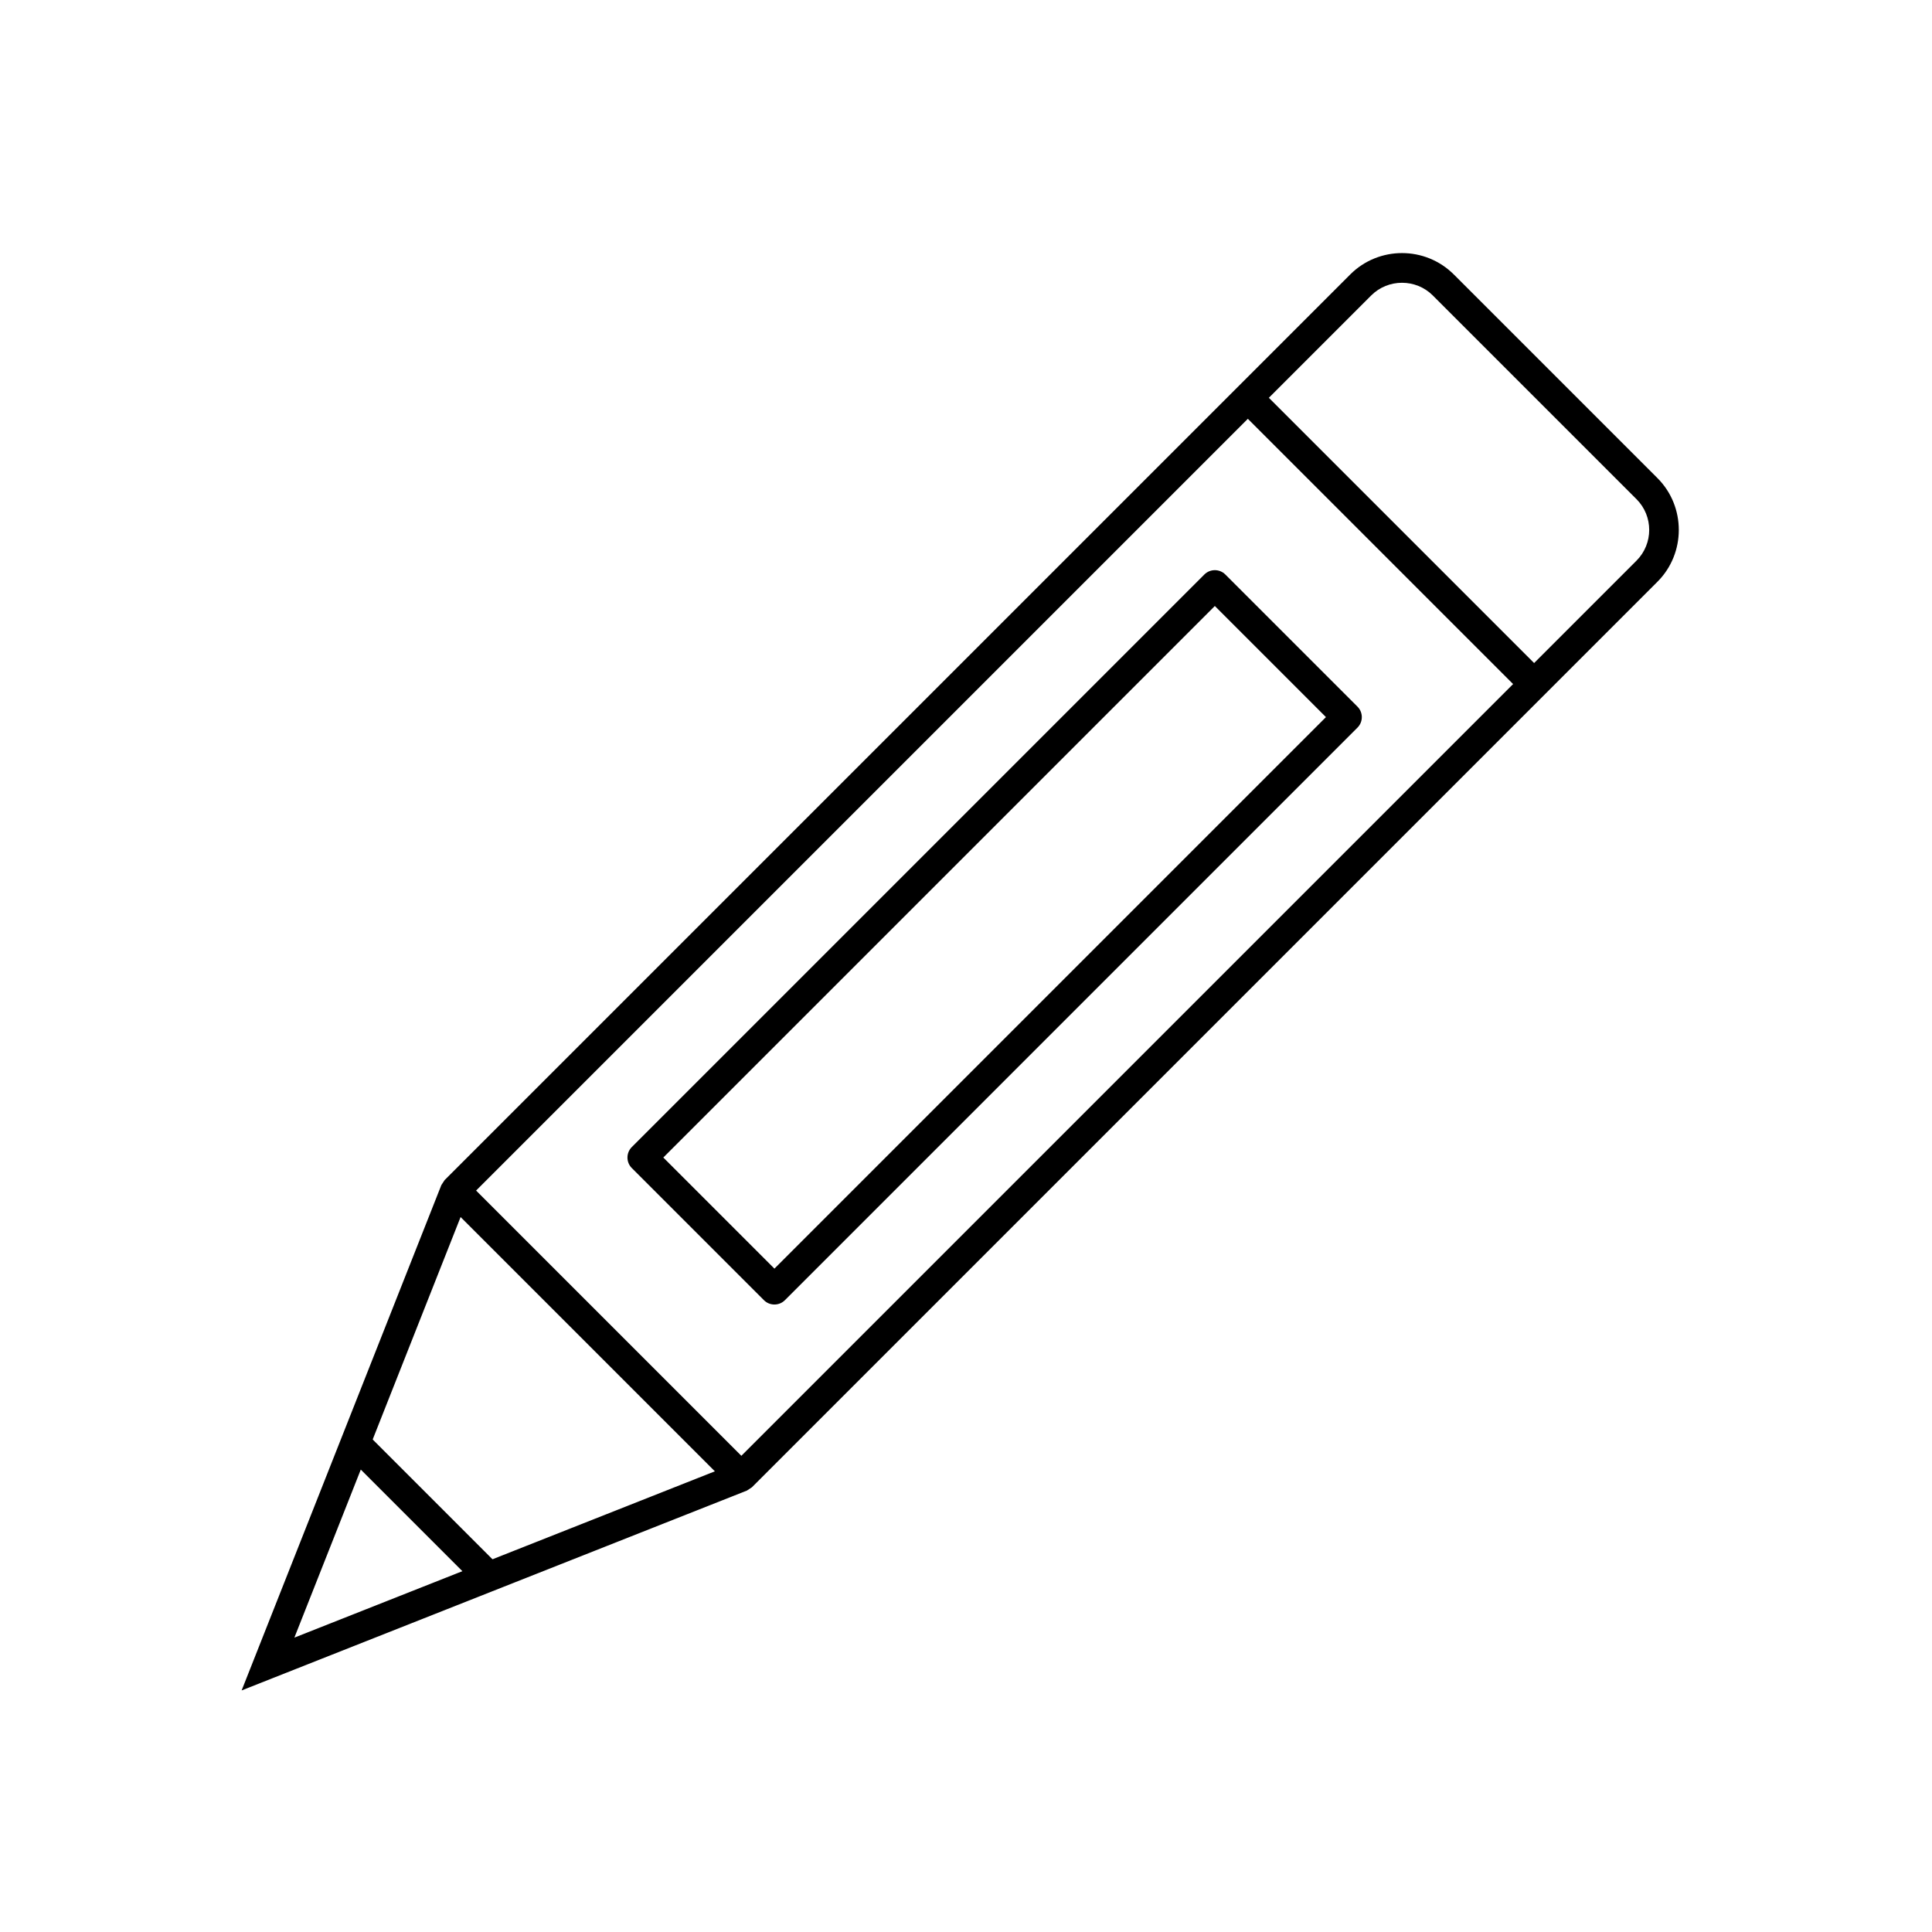
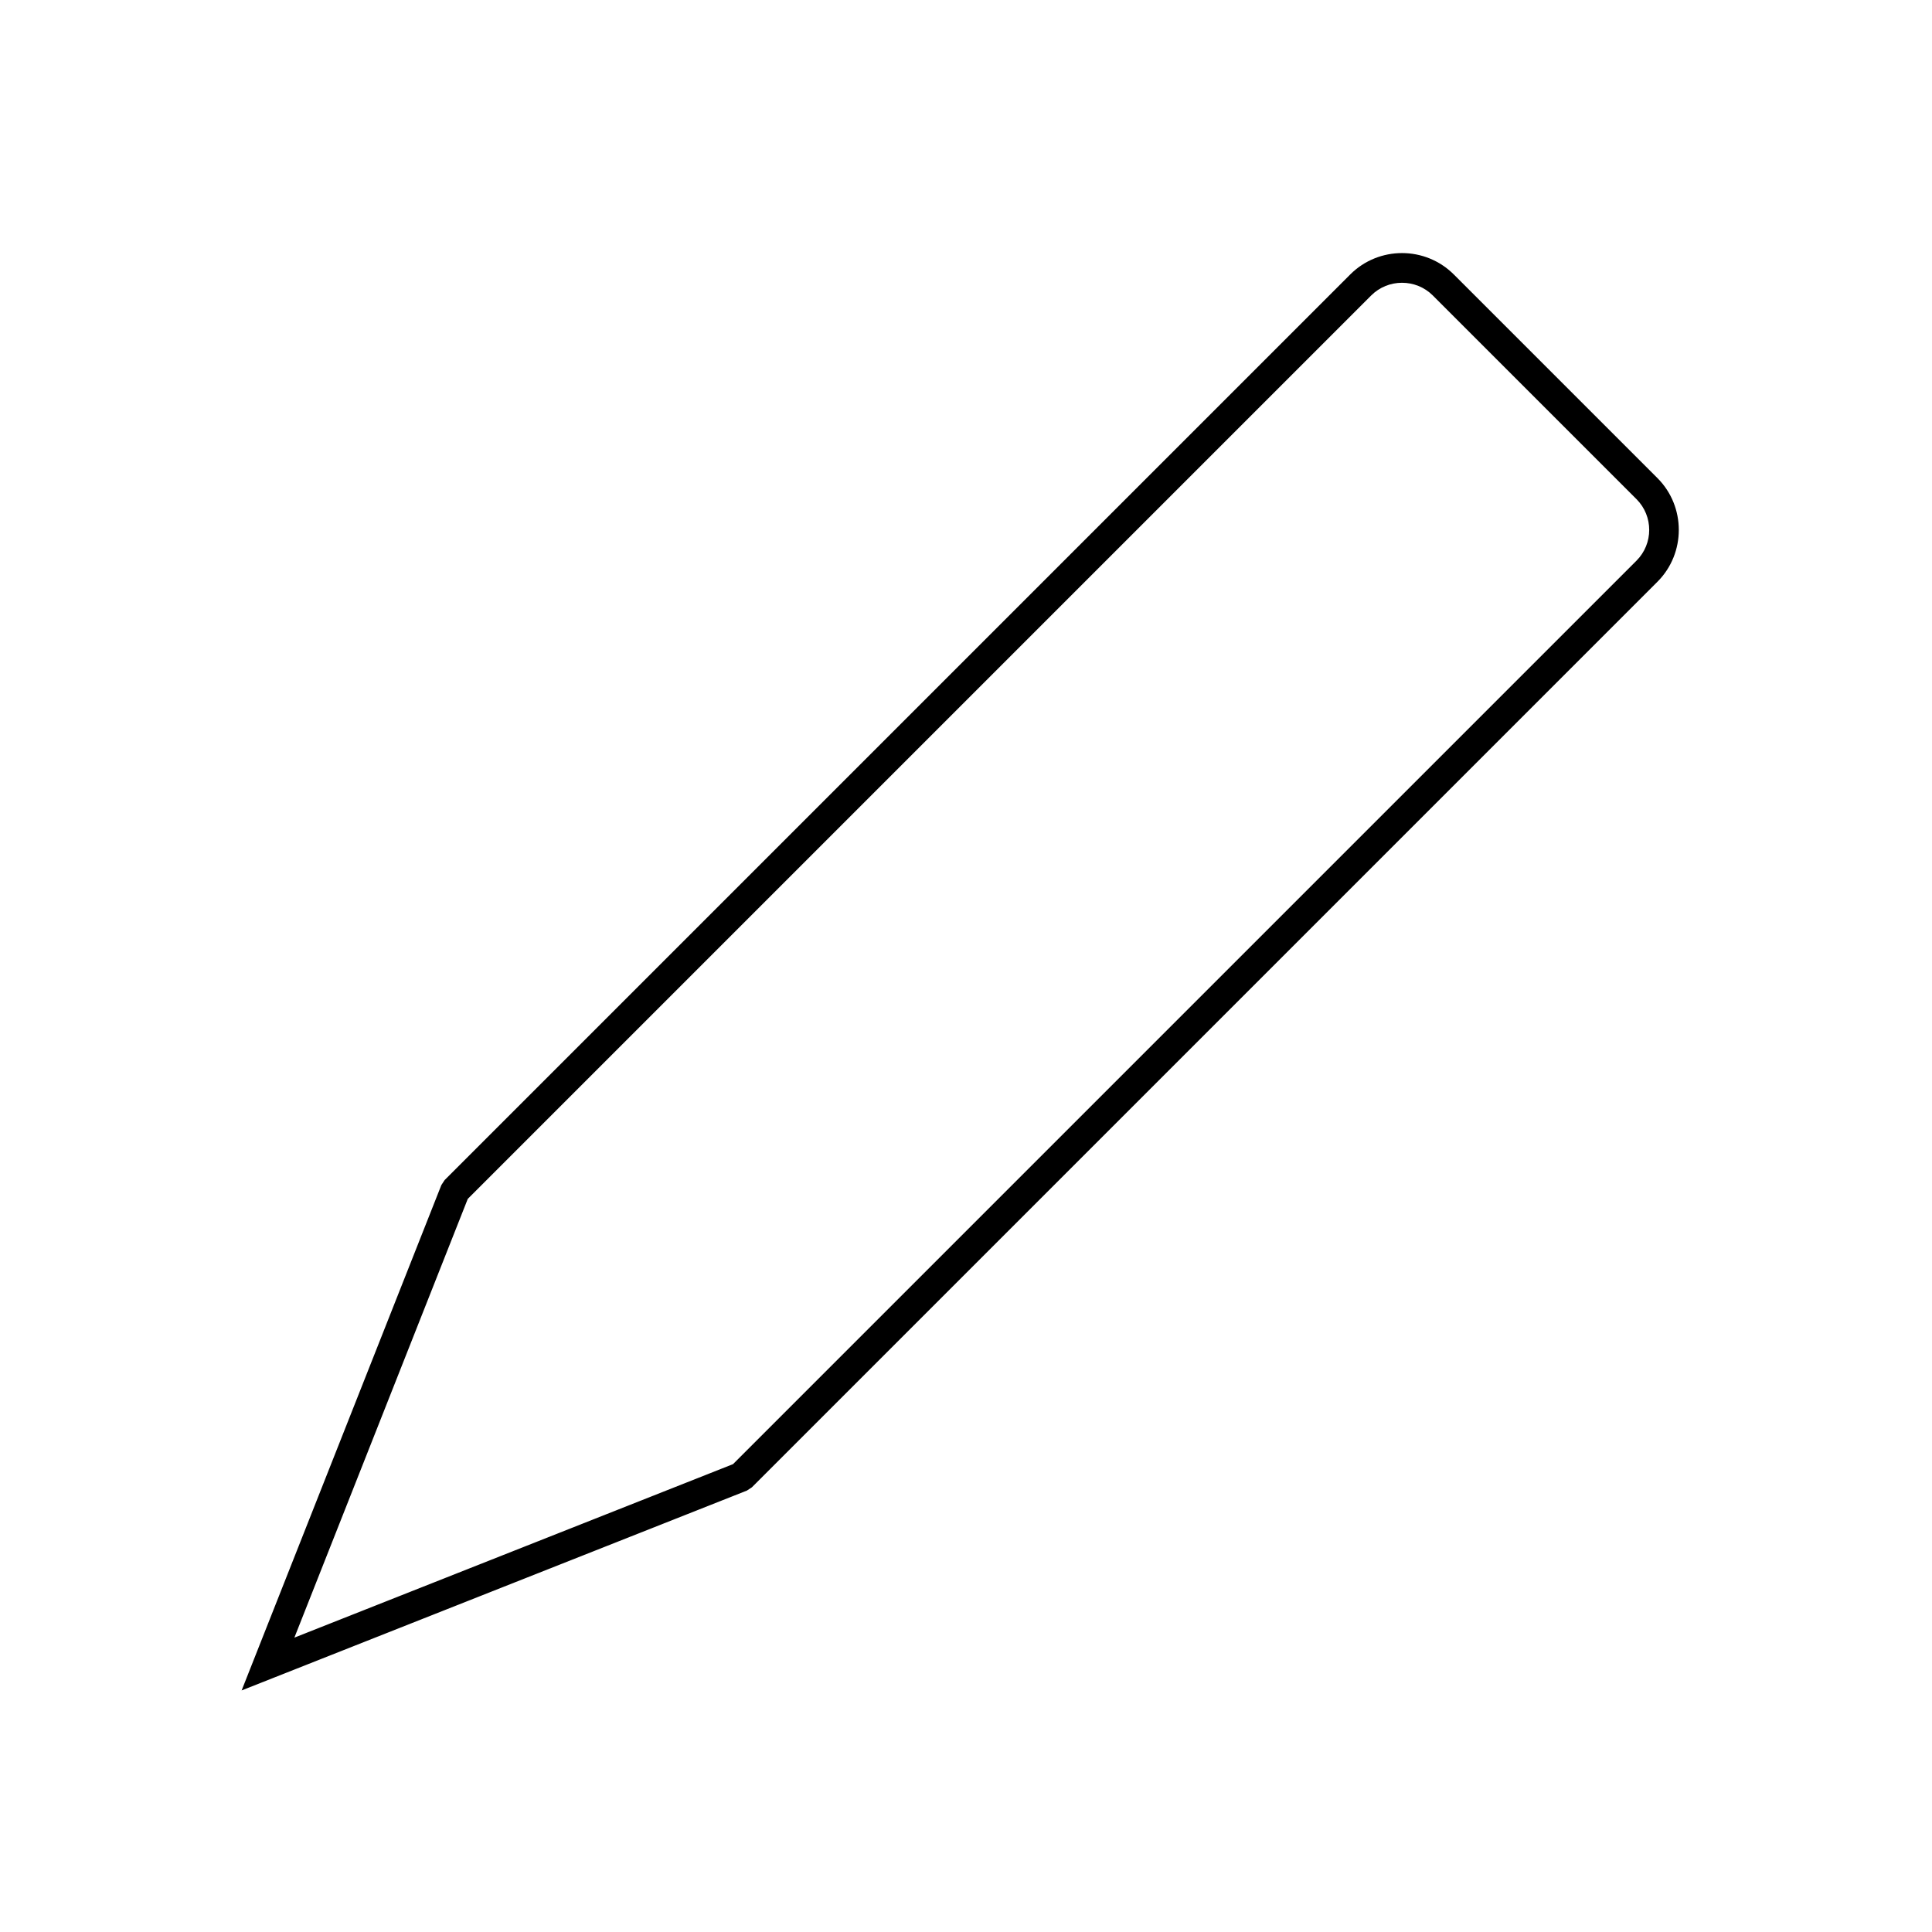
<svg xmlns="http://www.w3.org/2000/svg" fill="#000000" width="800px" height="800px" version="1.1" viewBox="144 144 512 512">
  <g>
    <path d="m529.27 216.73 53.98 53.98c3.769 3.769 5.648 8.746 5.648 13.727 0 4.981-1.887 9.957-5.648 13.723l-239.99 239.99-1.336 0.875-125.45 49.617-8.441 3.34 3.336-8.441 49.59-125.48 0.875-1.336 239.99-239.99c3.777-3.777 8.754-5.668 13.723-5.668 4.973 0 9.945 1.891 13.723 5.668zm48.414 59.547-53.98-53.98c-2.238-2.238-5.199-3.359-8.16-3.359-2.961 0-5.918 1.121-8.16 3.359l-239.42 239.42-45.953 116.27 116.25-45.977 239.42-239.42c2.25-2.25 3.375-5.207 3.375-8.156 0-2.953-1.125-5.91-3.375-8.16z" />
-     <path d="m267.39 456.73 75.863 75.863-5.566 5.566-75.863-75.867z" />
-     <path d="m477.48 246.64 75.863 75.863-5.566 5.566-75.863-75.863z" />
-     <path d="m468.75 296.27 34.992 34.992c1.535 1.535 1.535 4.031 0 5.566l-151.73 151.73c-1.535 1.535-4.031 1.535-5.566 0l-35.012-35.012c-1.535-1.535-1.535-4.031 0-5.566l151.73-151.73c1.535-1.535 4.031-1.535 5.566 0l0.023 0.023zm26.641 37.773-29.449-29.449-146.16 146.16 29.449 29.449z" />
-     <path d="m240.93 523.64 35.418 35.418-5.566 5.566-35.418-35.418z" />
  </g>
</svg>